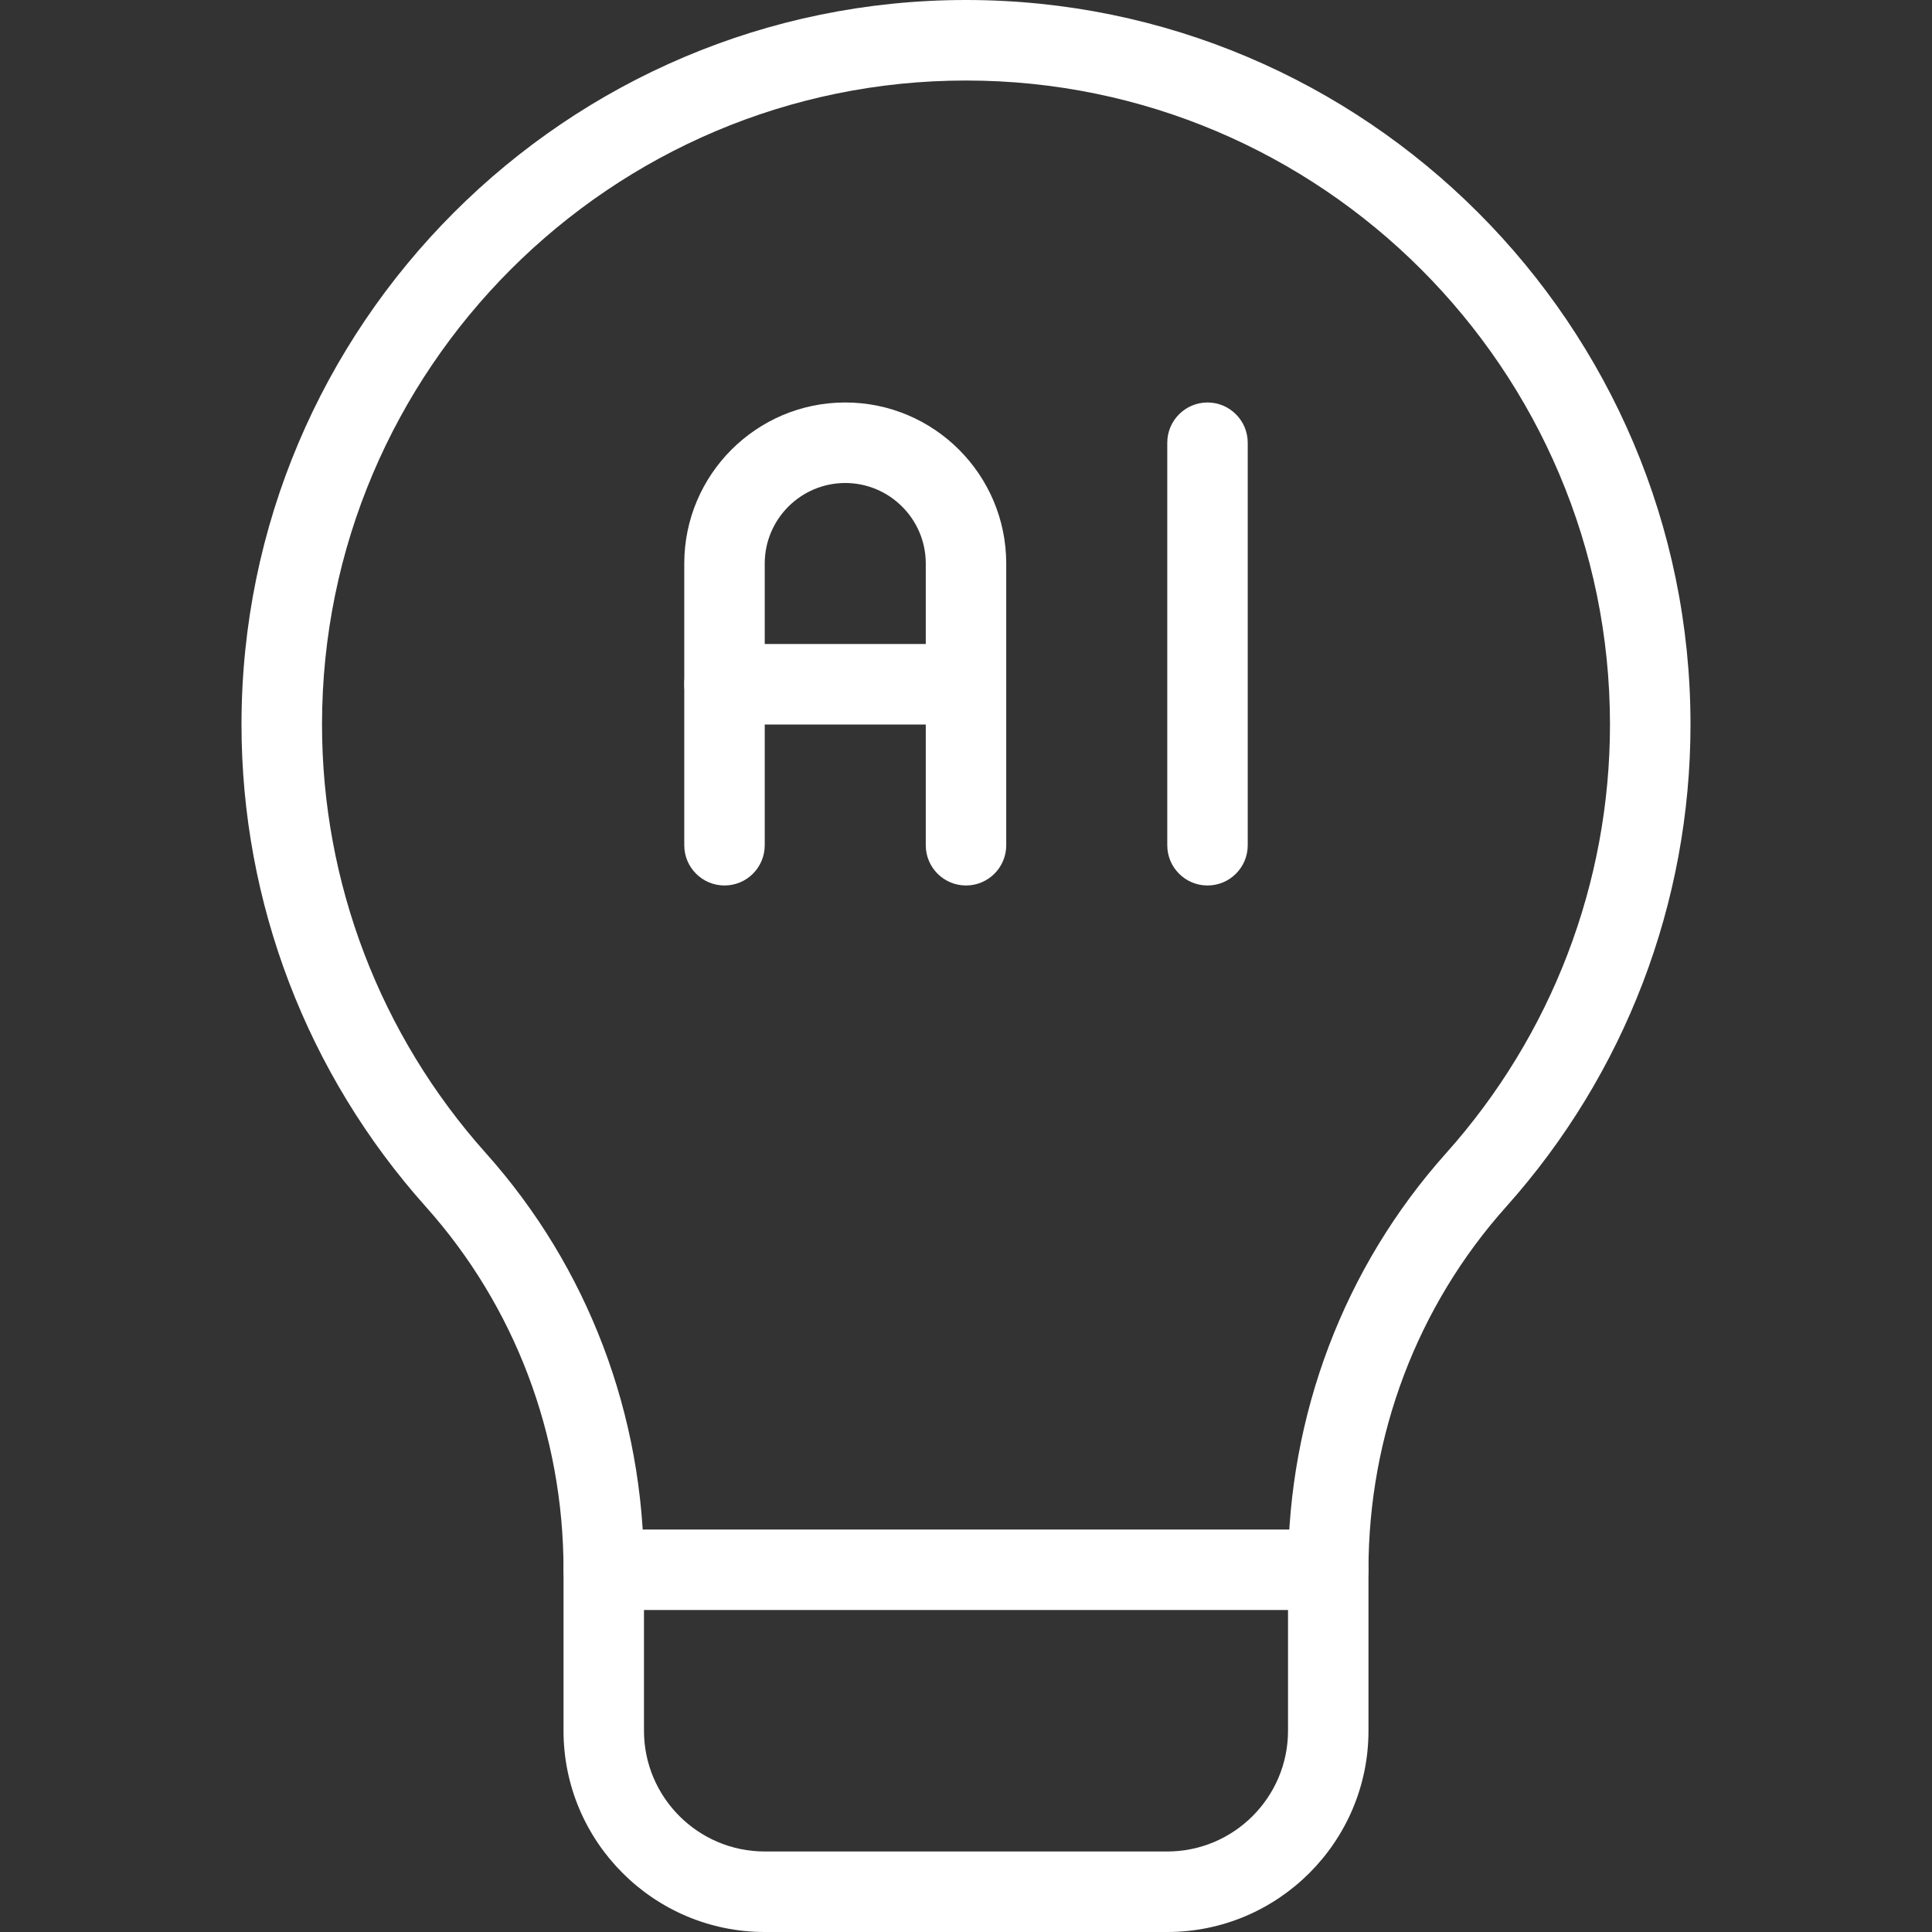
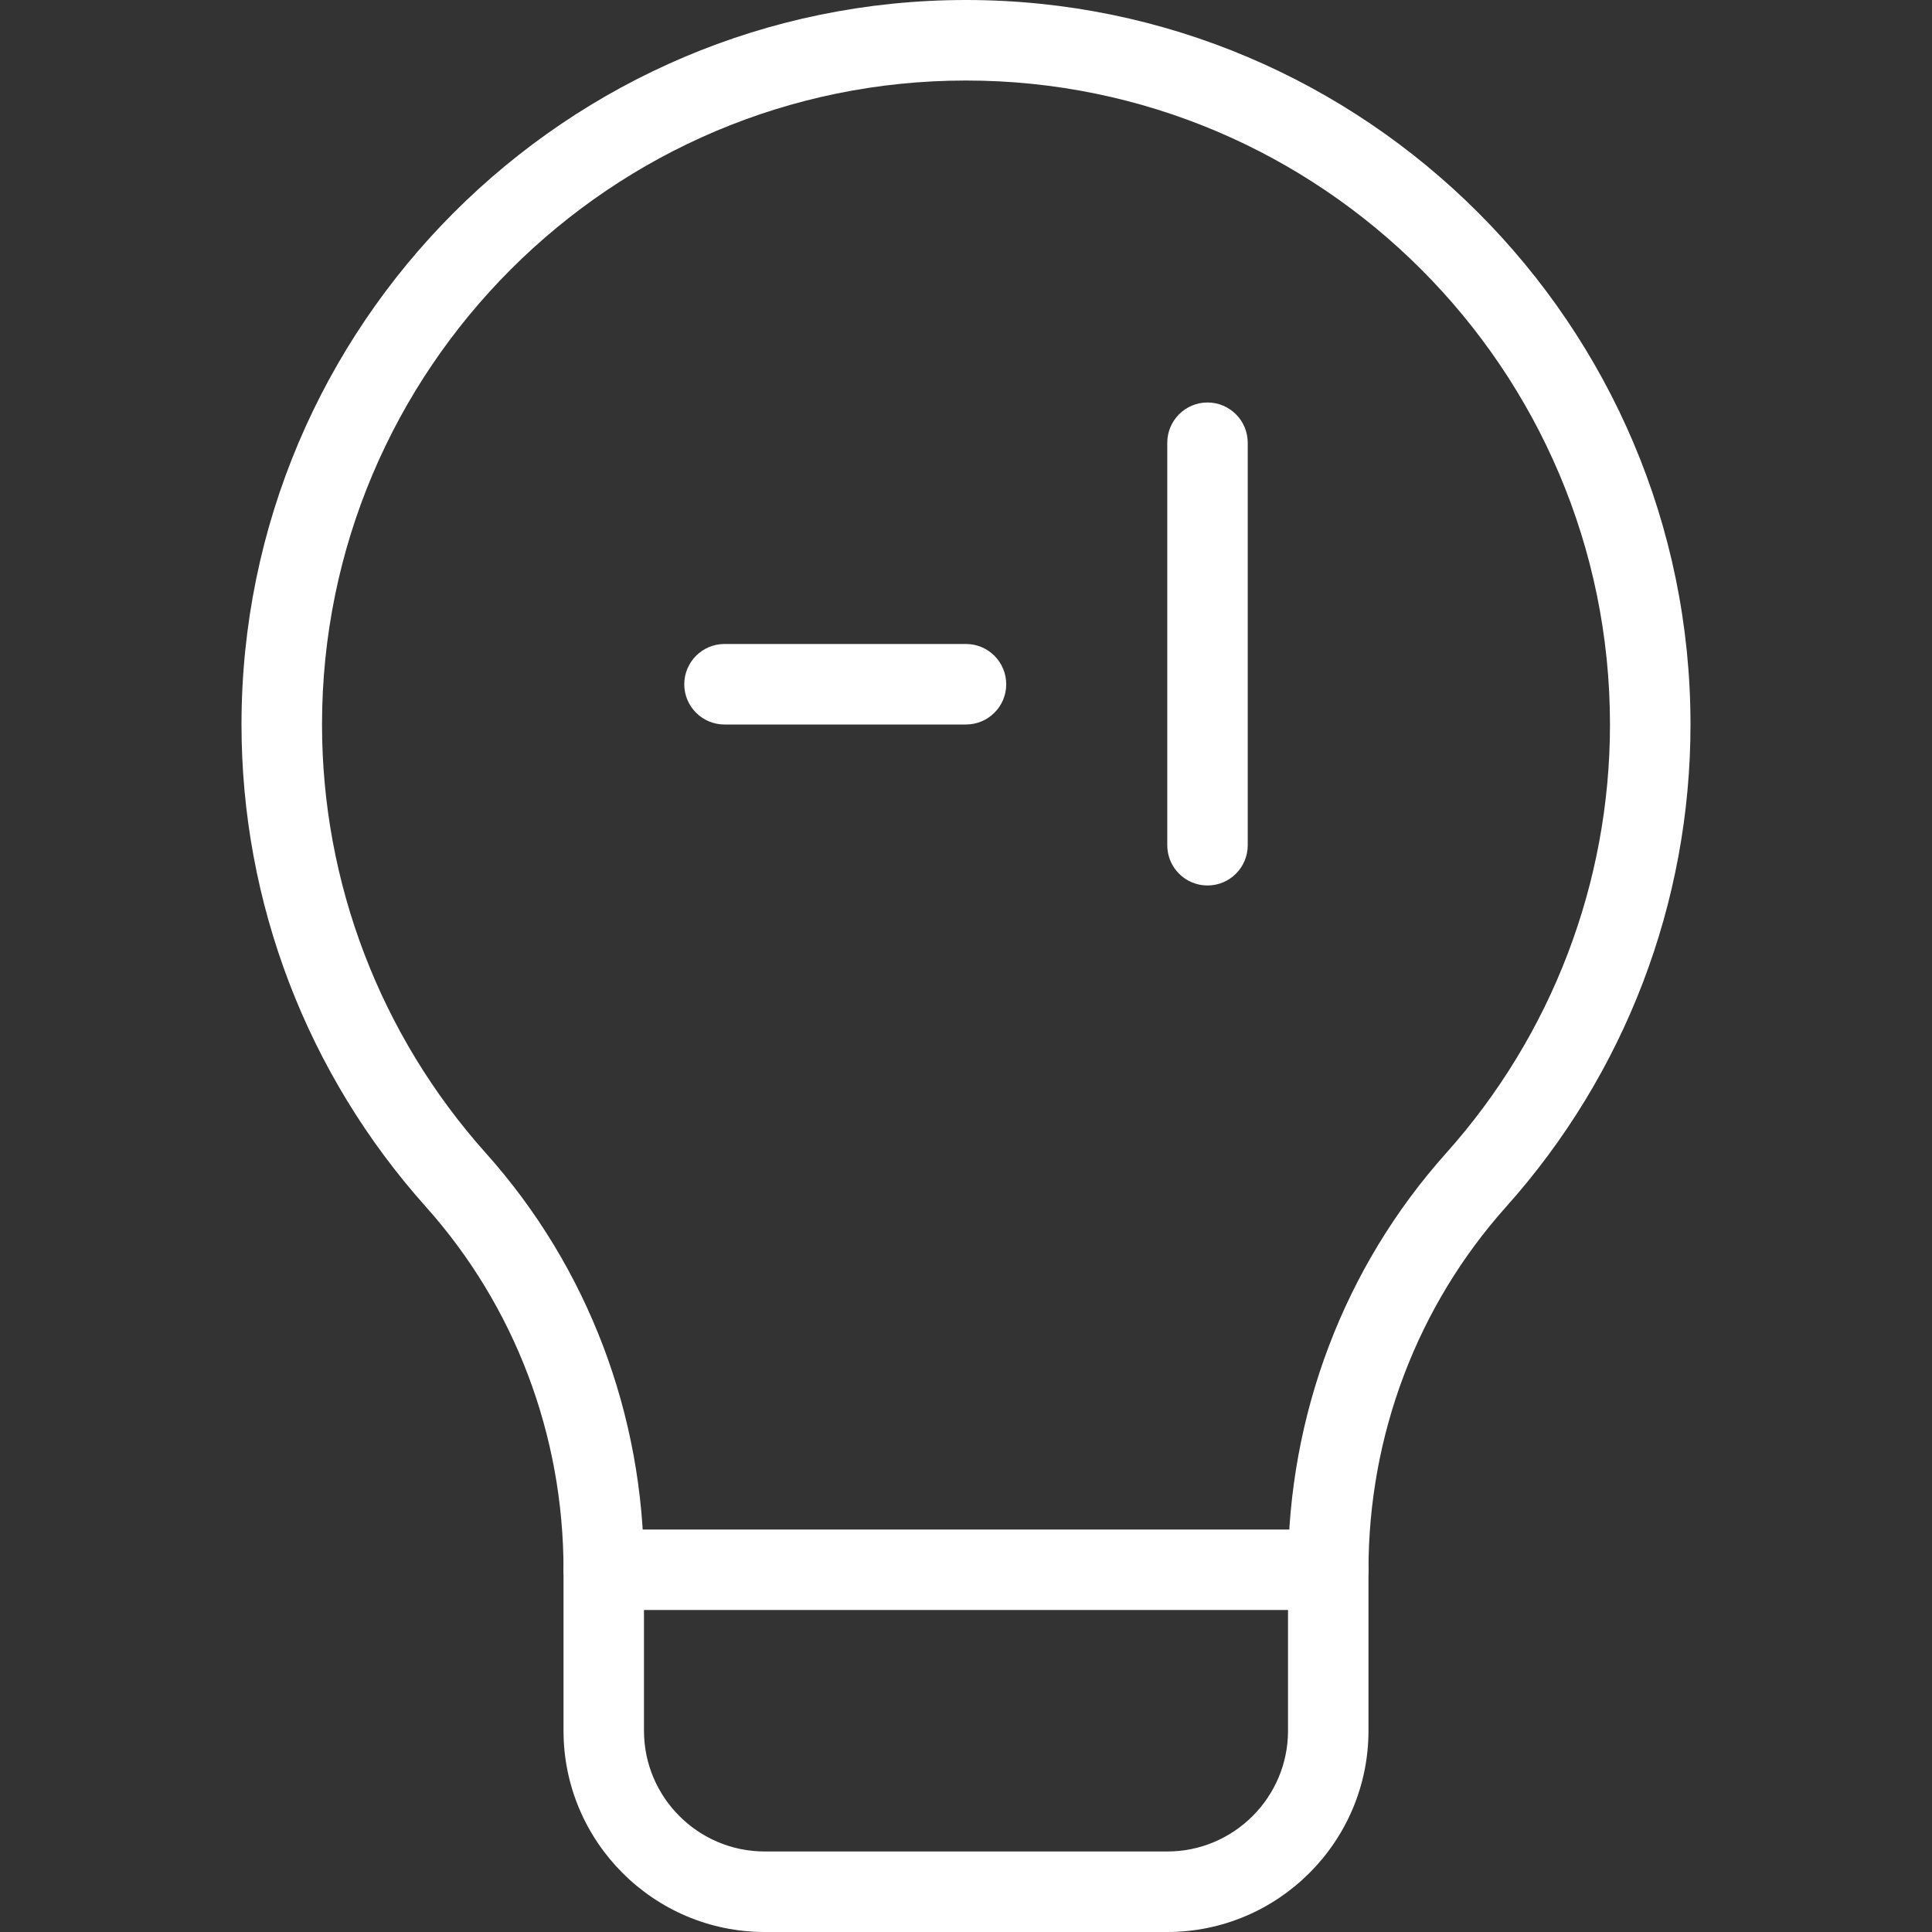
<svg xmlns="http://www.w3.org/2000/svg" width="34" height="34" viewBox="0 0 34 34" fill="none">
  <rect x="0" y="0" width="34" height="34" fill="#333333" stroke="none" />
  <g clip-path="url(#clip0_77_117)">
    <path d="M23.375 28.333C22.984 28.333 22.667 28.016 22.667 27.625C22.667 24.904 23.654 22.3 25.449 20.294C27.309 18.214 28.333 15.535 28.333 12.75C28.333 6.501 23.249 1.417 17 1.417C10.751 1.417 5.667 6.501 5.667 12.75C5.667 15.535 6.691 18.214 8.551 20.294C10.346 22.3 11.333 24.904 11.333 27.625C11.333 28.016 11.016 28.333 10.625 28.333C10.234 28.333 9.917 28.016 9.917 27.625C9.917 25.252 9.057 22.985 7.496 21.239C5.402 18.898 4.25 15.884 4.25 12.75C4.25 5.721 9.97 0 17 0C24.029 0 29.75 5.721 29.75 12.75C29.75 15.884 28.598 18.898 26.504 21.239C24.943 22.985 24.083 25.252 24.083 27.625C24.083 28.016 23.766 28.333 23.375 28.333Z" fill="white" />
    <path d="M20.542 34H13.458C11.506 34 9.917 32.41 9.917 30.458V27.625C9.917 27.234 10.234 26.917 10.625 26.917H23.375C23.766 26.917 24.083 27.234 24.083 27.625V30.458C24.083 32.41 22.494 34 20.542 34ZM11.333 28.333V30.458C11.333 31.63 12.287 32.583 13.458 32.583H20.542C21.713 32.583 22.667 31.63 22.667 30.458V28.333H11.333Z" fill="white" />
-     <path d="M17 15.583C16.609 15.583 16.292 15.266 16.292 14.875V9.917C16.292 9.136 15.655 8.5 14.875 8.5C14.094 8.5 13.458 9.136 13.458 9.917V14.875C13.458 15.266 13.141 15.583 12.75 15.583C12.359 15.583 12.042 15.266 12.042 14.875V9.917C12.042 8.354 13.312 7.083 14.875 7.083C16.438 7.083 17.708 8.354 17.708 9.917V14.875C17.708 15.266 17.391 15.583 17 15.583Z" fill="white" />
    <path d="M17 12.75H12.75C12.359 12.75 12.042 12.433 12.042 12.042C12.042 11.651 12.359 11.333 12.75 11.333H17C17.391 11.333 17.708 11.651 17.708 12.042C17.708 12.433 17.391 12.75 17 12.75Z" fill="white" />
    <path d="M21.25 15.583C20.859 15.583 20.542 15.266 20.542 14.875V7.792C20.542 7.401 20.859 7.083 21.25 7.083C21.641 7.083 21.958 7.401 21.958 7.792V14.875C21.958 15.266 21.641 15.583 21.25 15.583Z" fill="white" />
  </g>
  <defs>
    <clipPath id="clip0_77_117">
      <rect width="34" height="34" fill="white" />
    </clipPath>
  </defs>
</svg>